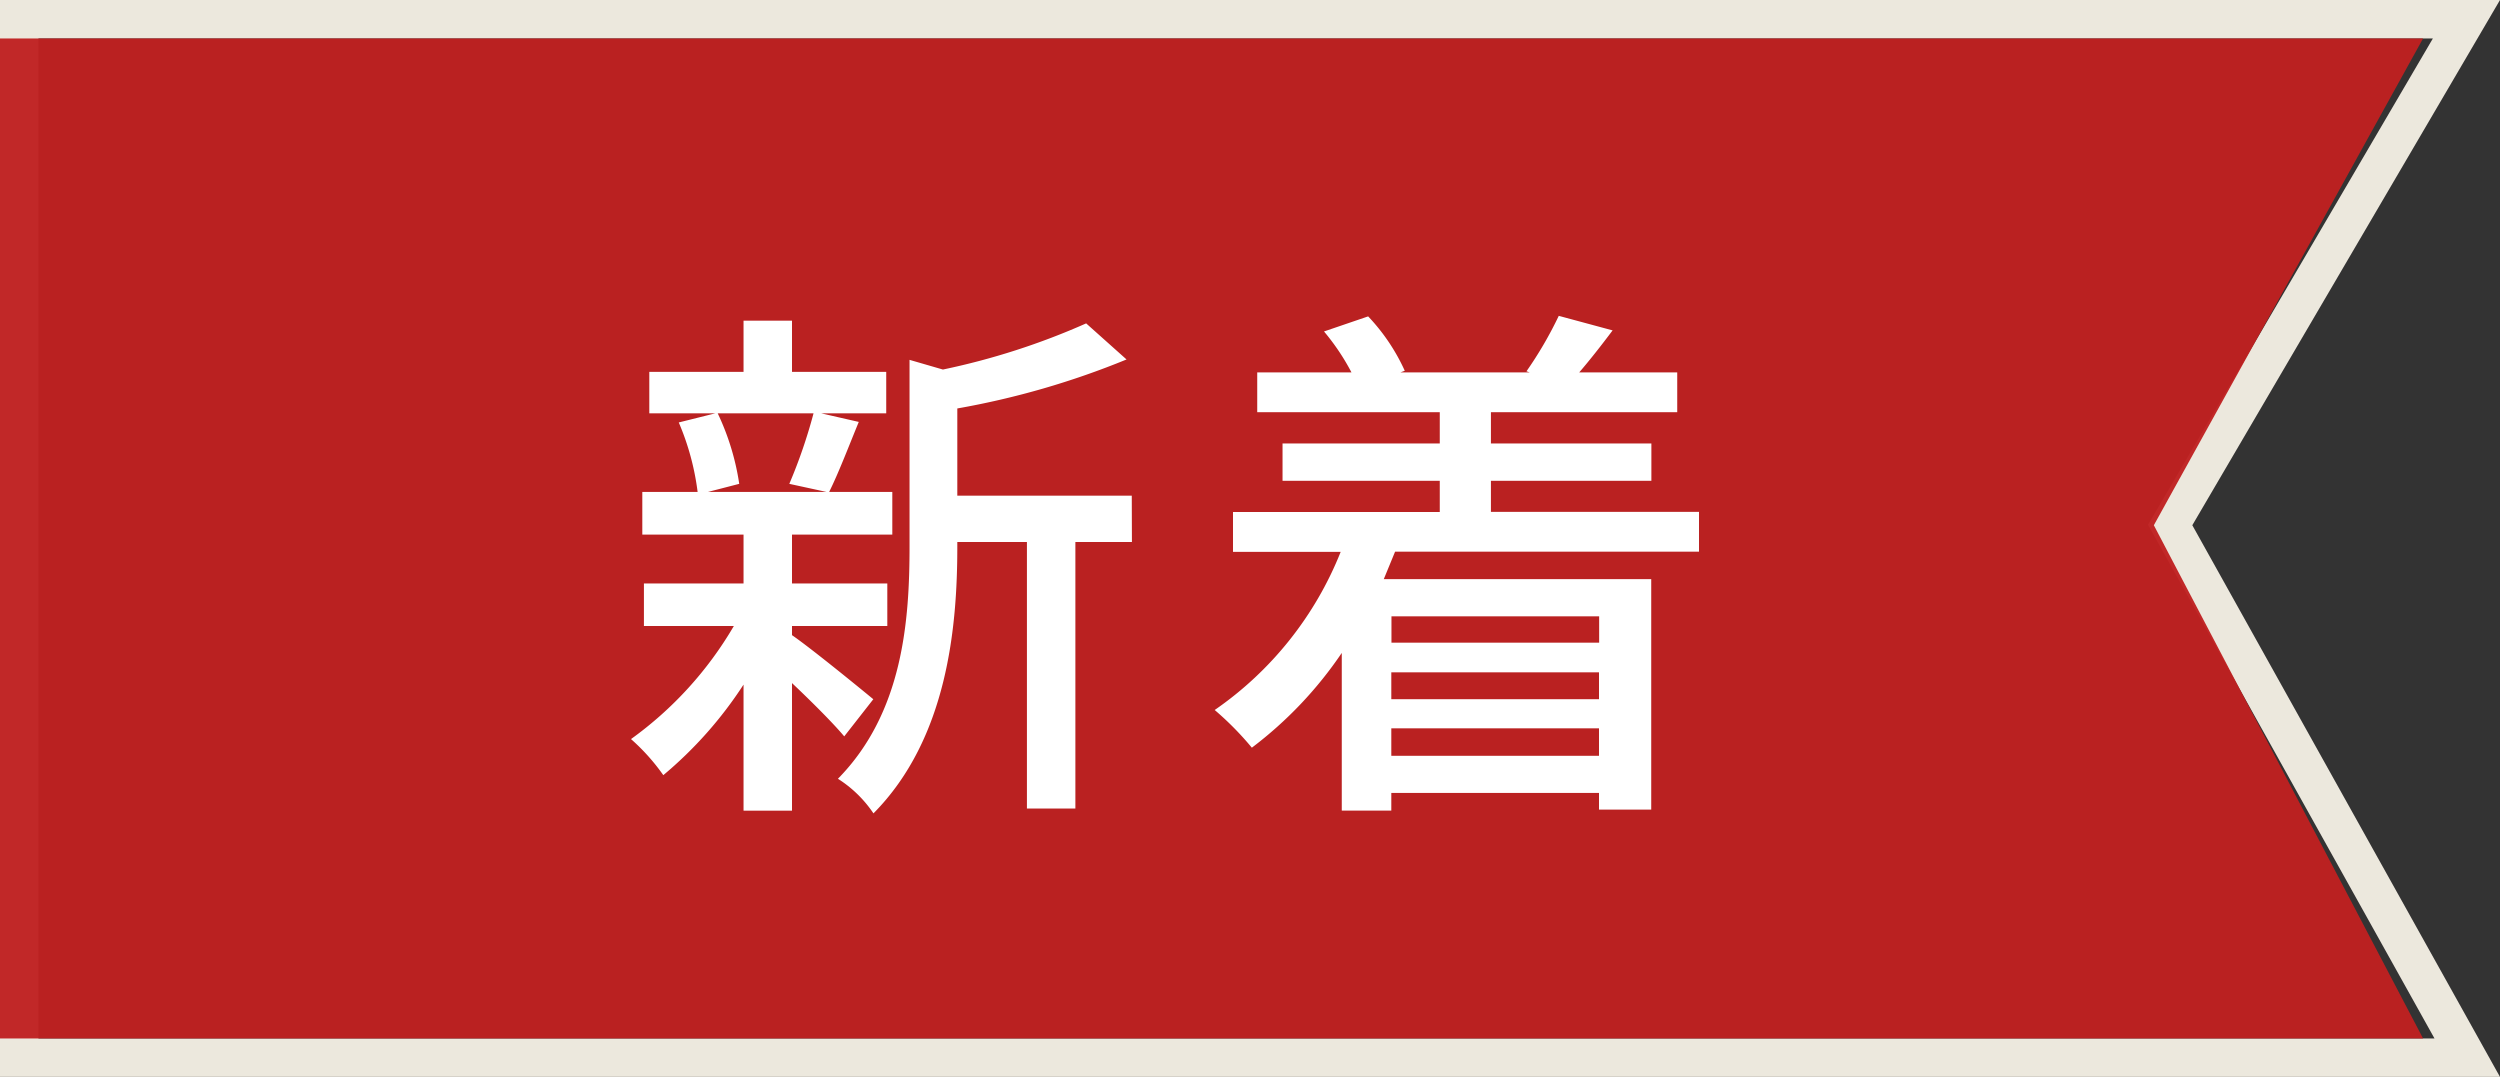
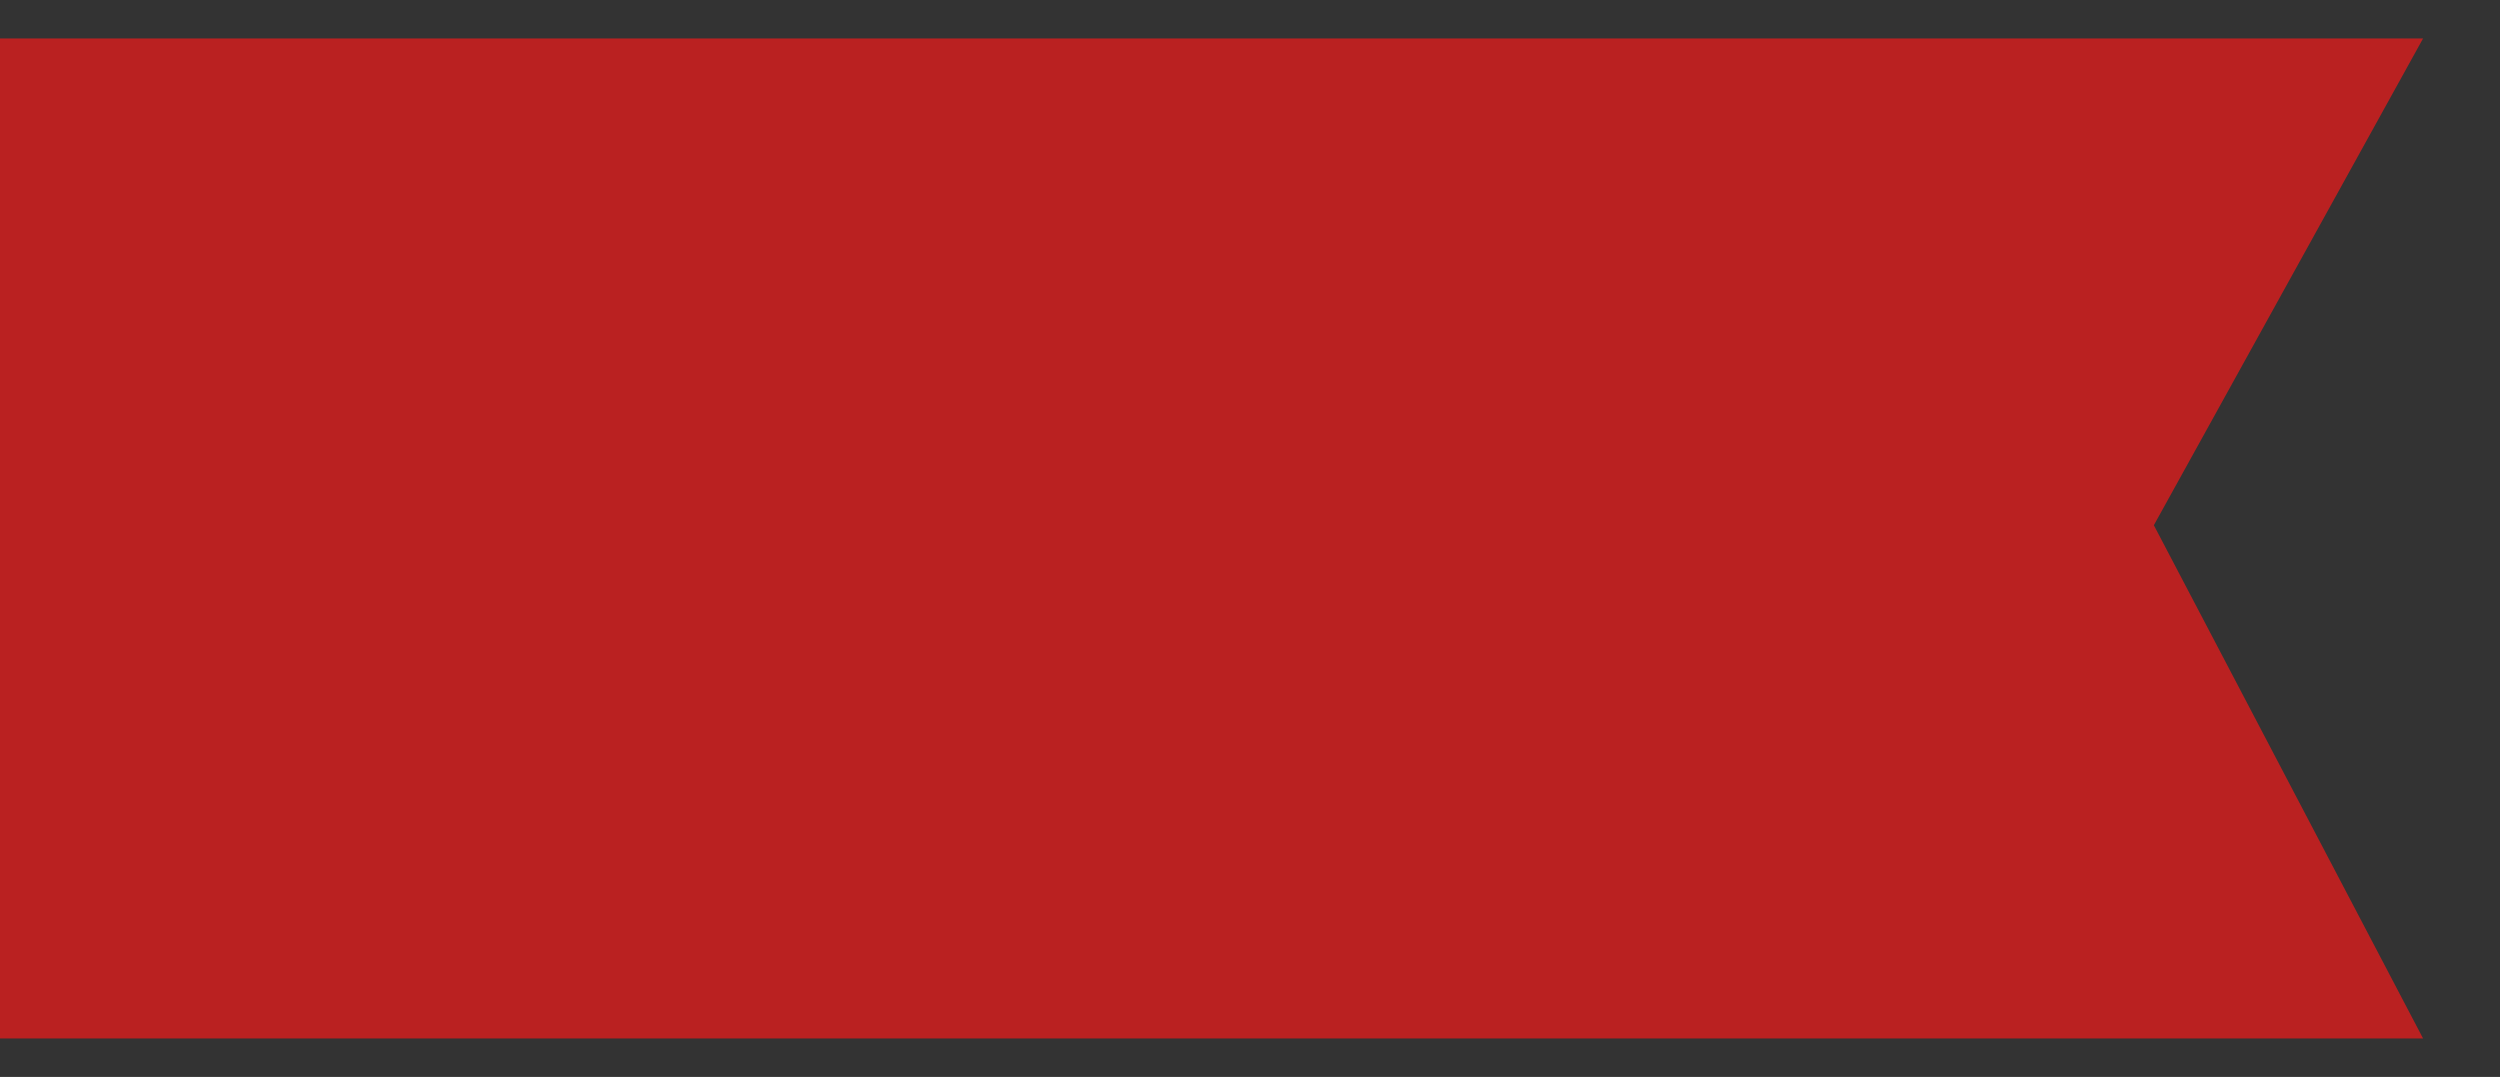
<svg xmlns="http://www.w3.org/2000/svg" width="65" height="28" viewBox="0 0 65 28" x="0" y="0">
  <rect x="0" y="0" width="65" height="28" fill="#333333" stroke="none" />
  <g transform="translate(-22 -2569)">
    <g transform="translate(22 2569)" fill="none" opacity="0.96">
-       <path d="M0,0H65L57,13.656,65,28H0Z" stroke="none" />
-       <path d="M 1 1 L 1 27 L 63.297 27 L 56.127 14.143 L 55.848 13.644 L 56.137 13.151 L 63.255 1 L 1 1 M 0 0 L 65 0 L 57 13.656 L 65 28 L 0 28 L 0 0 Z" stroke="none" fill="#f4efe4" />
-     </g>
+       </g>
    <path id="point01" d="M0,1H63L56,13.656,63,27H0Z" transform="translate(22 2569)" fill="#bf2121" opacity="0.96" />
-     <path d="M5.152-9.254a13.483,13.483,0,0,1-.63,1.834l.966.21H2.408l.812-.21a6.476,6.476,0,0,0-.56-1.834ZM6.706-1.82C6.384-2.086,5.1-3.136,4.592-3.486v-.238H7.07V-4.83H4.592V-6.1H7.2V-7.21H5.558c.238-.476.5-1.162.77-1.82l-.98-.224H7.042v-1.078H4.592v-1.33H3.332v1.33H.882v1.078H2.6l-.952.238a6.71,6.71,0,0,1,.49,1.806H.7V-6.1H3.332V-4.83H.742v1.106H3.08A9.566,9.566,0,0,1,.406-.784a5.365,5.365,0,0,1,.84.938A10.532,10.532,0,0,0,3.332-2.2V1.078h1.26V-2.24C5.11-1.75,5.67-1.19,5.95-.854Zm6.72-5.292H8.89V-9.38a21.336,21.336,0,0,0,4.4-1.274l-1.05-.938a18.491,18.491,0,0,1-3.724,1.2l-.868-.252V-5.8c0,1.932-.168,4.326-1.862,6.048a3.137,3.137,0,0,1,.924.9C8.638-.8,8.89-3.71,8.89-5.782v-.126H10.7v6.93h1.26v-6.93h1.47ZM25.578-3.976v.686h-5.4v-.686ZM20.174-.35v-.714h5.4V-.35Zm5.4-1.47h-5.4v-.7h5.4Zm2.6-3.836V-6.692H22.764V-7.5h4.172V-8.47H22.764v-.812h4.844v-1.036H25.06c.266-.308.574-.7.868-1.092l-1.4-.378a10.135,10.135,0,0,1-.84,1.442l.084.028h-3.36l.112-.042a5.124,5.124,0,0,0-.952-1.414l-1.148.392a5.892,5.892,0,0,1,.714,1.064h-2.45v1.036h4.746v.812H17.346V-7.5h4.088v.812H16.058v1.036h2.8A9.076,9.076,0,0,1,15.582-1.54a7.953,7.953,0,0,1,.966.98,10.362,10.362,0,0,0,2.338-2.464v4.1h1.288V.616h5.4V1.05h1.358V-4.942H19.978l.294-.714Z" transform="translate(38 2589)" fill="#fff" />
  </g>
</svg>